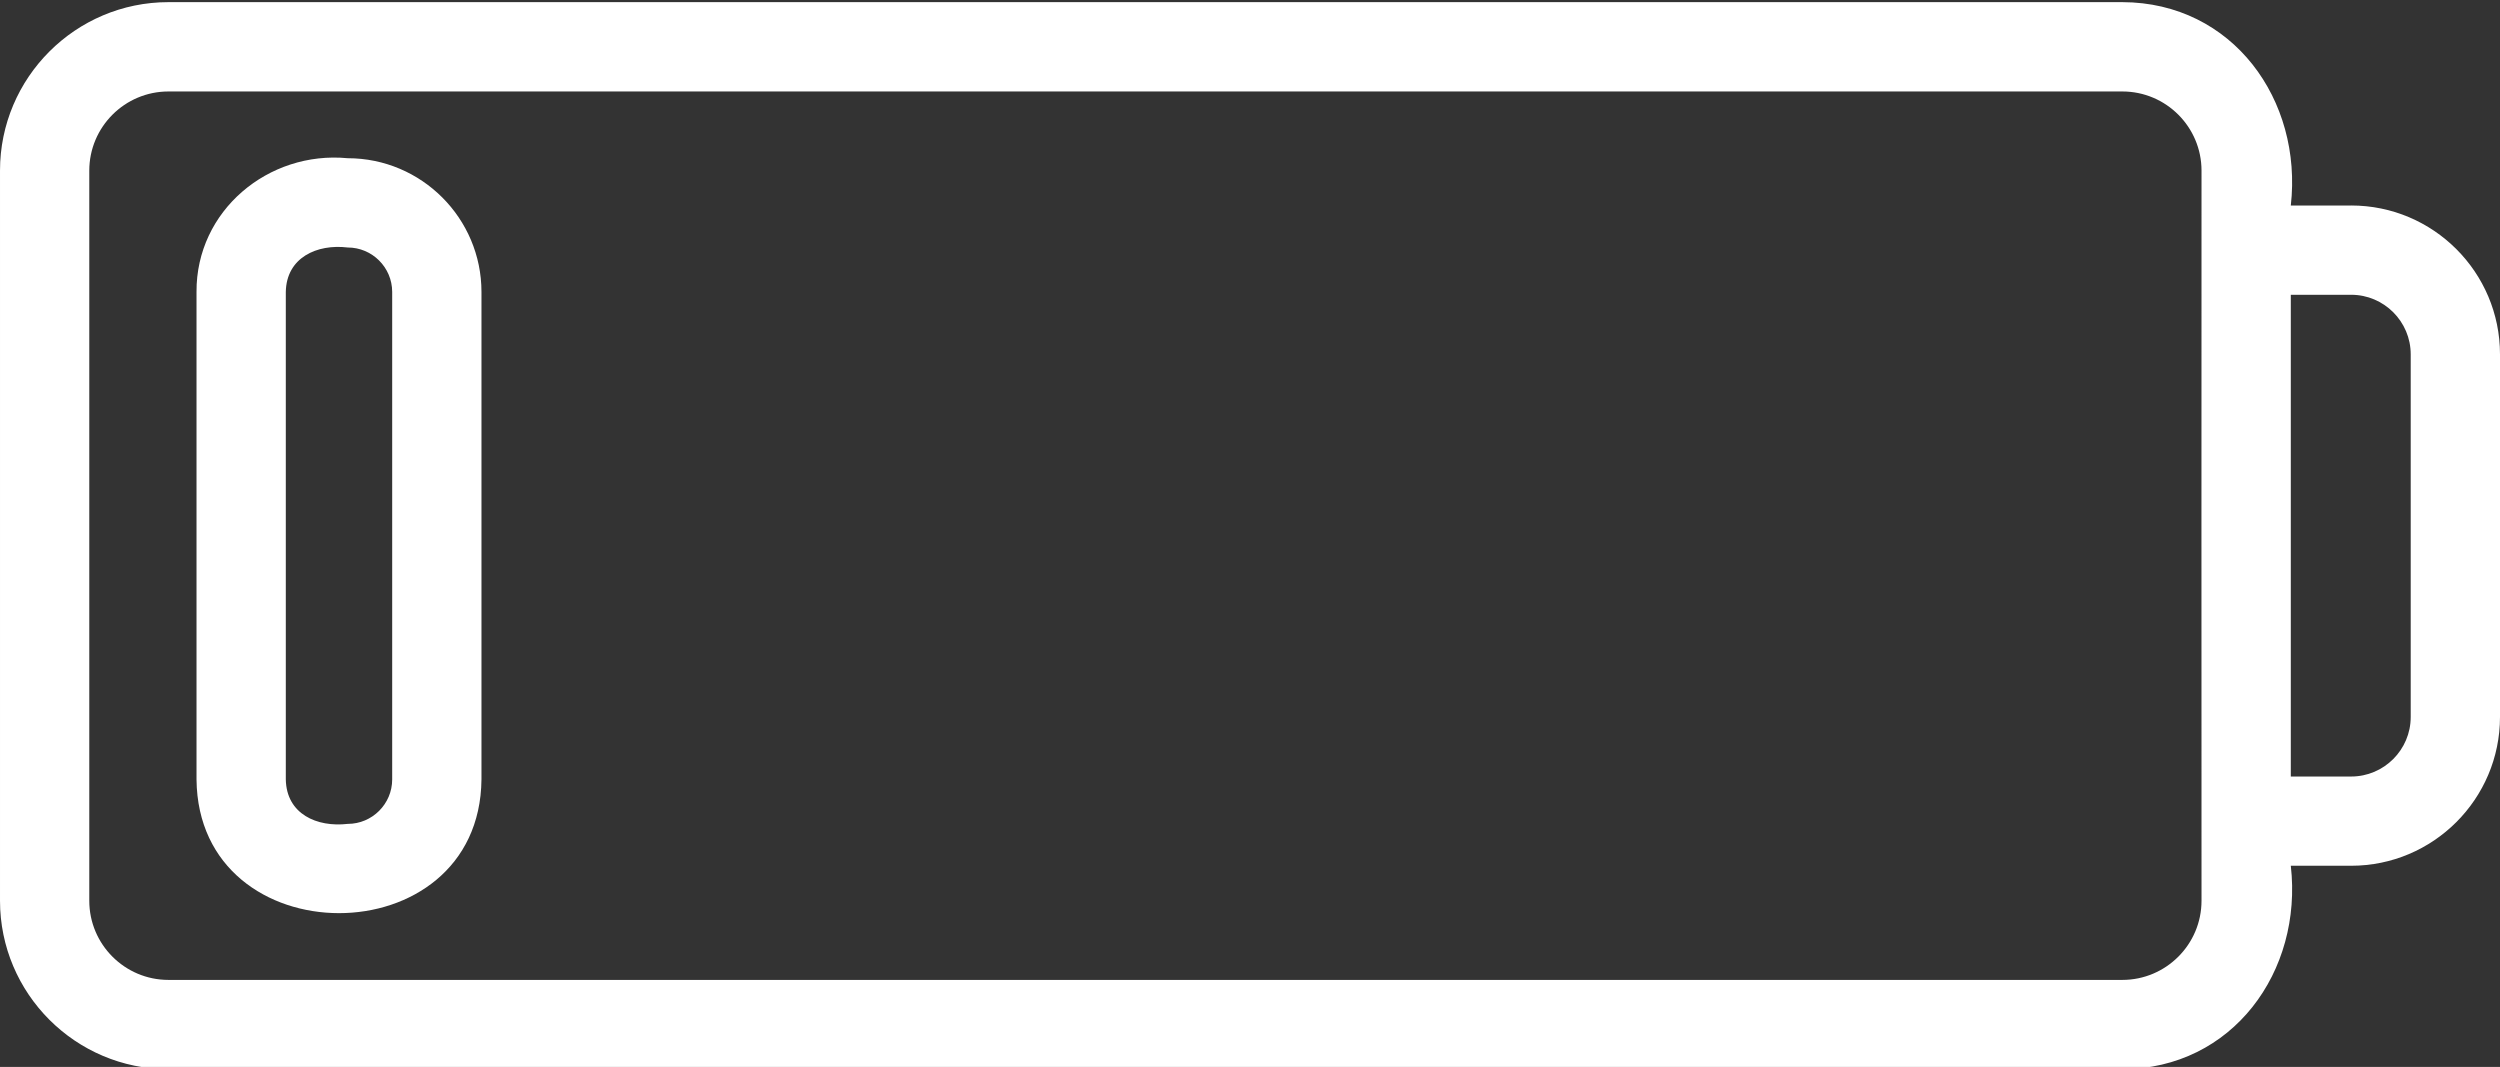
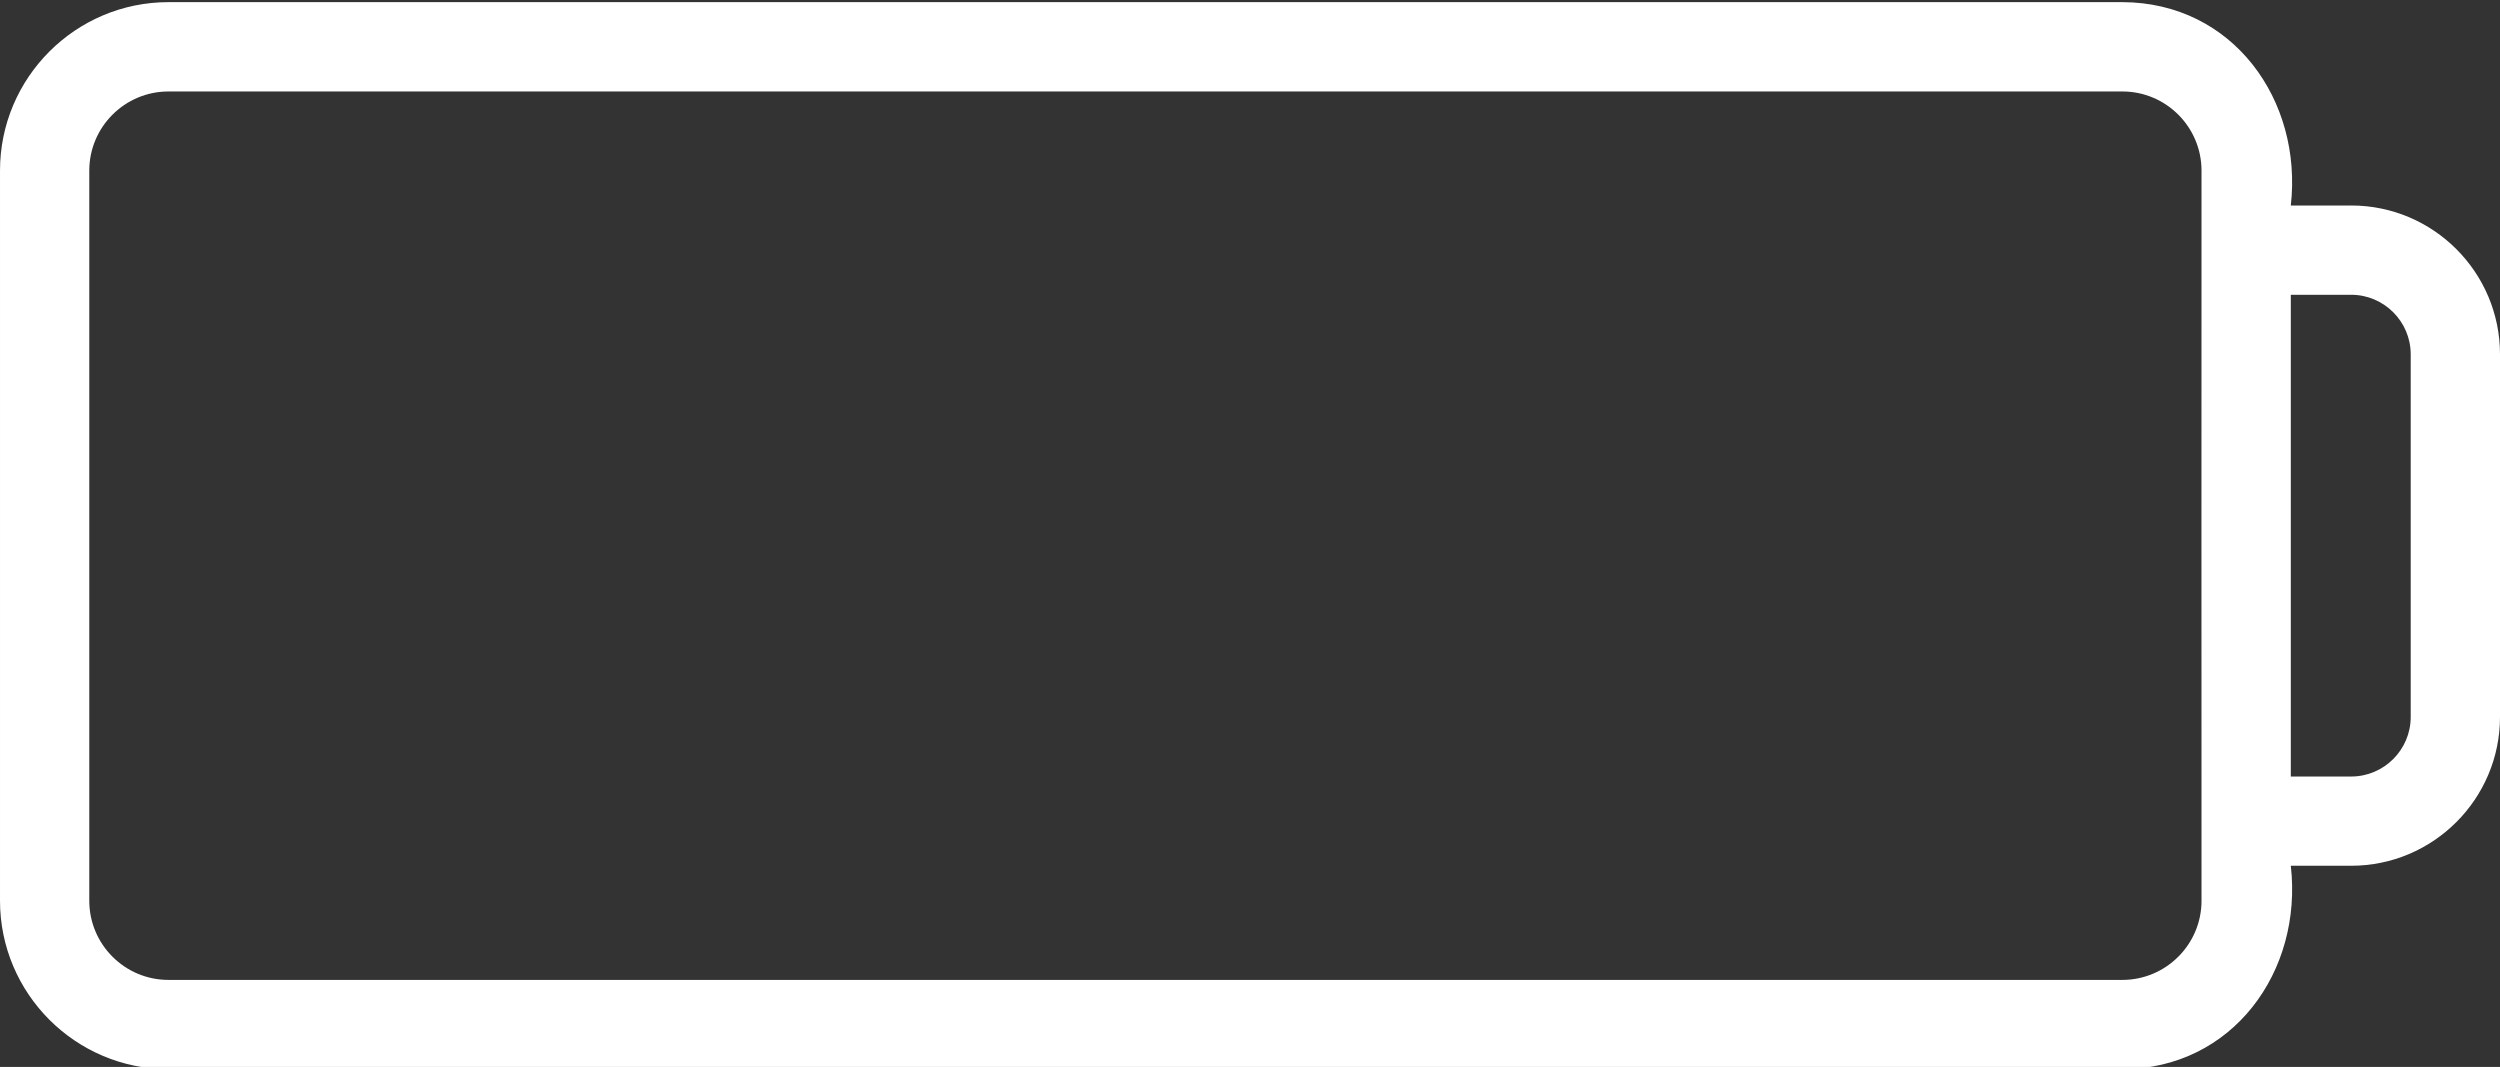
<svg xmlns="http://www.w3.org/2000/svg" fill="#ffffff" height="23.9" preserveAspectRatio="xMidYMid meet" version="1" viewBox="4.0 20.0 56.0 23.9" width="56" zoomAndPan="magnify">
  <rect x="4.0" y="20.0" width="56.0" height="23.9" fill="#333333" stroke="none" />
  <g id="change1_1">
    <path d="M56.666,24.604h-1.352c.268-2.361-1.299-4.55-3.774-4.556,0-0-43.767-0-43.767-0-2.081,0-3.773,1.693-3.773,3.773v16.355c0,2.081,1.693,3.773,3.773,3.773H51.541c2.471-.008,4.044-2.191,3.773-4.556,0,0,1.352,0,1.352,0,1.838,0,3.334-1.496,3.334-3.334,0,0,0-8.122,0-8.122,0-1.839-1.496-3.334-3.334-3.334Zm-3.352,15.573c0,.978-.796,1.773-1.773,1.773H7.773c-.978,0-1.773-.795-1.773-1.773V23.822c0-.978,.795-1.773,1.773-1.773H51.541c.978,0,1.773,.795,1.773,1.773,0,0-.004,15.782,0,16.355Zm4.686-4.117c0,.736-.599,1.334-1.334,1.334h-1.352v-10.791h1.352c.735,0,1.334,.599,1.334,1.334v8.122Z" />
  </g>
  <g id="change1_2">
-     <path d="M11.789,23.544c-1.779-.17-3.398,1.176-3.387,2.996-0-0-0,10.919-0,10.919,.038,3.992,6.344,3.996,6.383-0,0,0,0-10.919,0-10.919,0-1.652-1.344-2.996-2.996-2.996Zm.996,13.915c0,.549-.447,.996-.996,.996-.69,.08-1.373-.22-1.387-.996,0,0,0-10.919,0-10.919,.013-.771,.698-1.08,1.387-.996,.549-0,.996,.447,.996,.996v10.919Z" />
-   </g>
+     </g>
</svg>